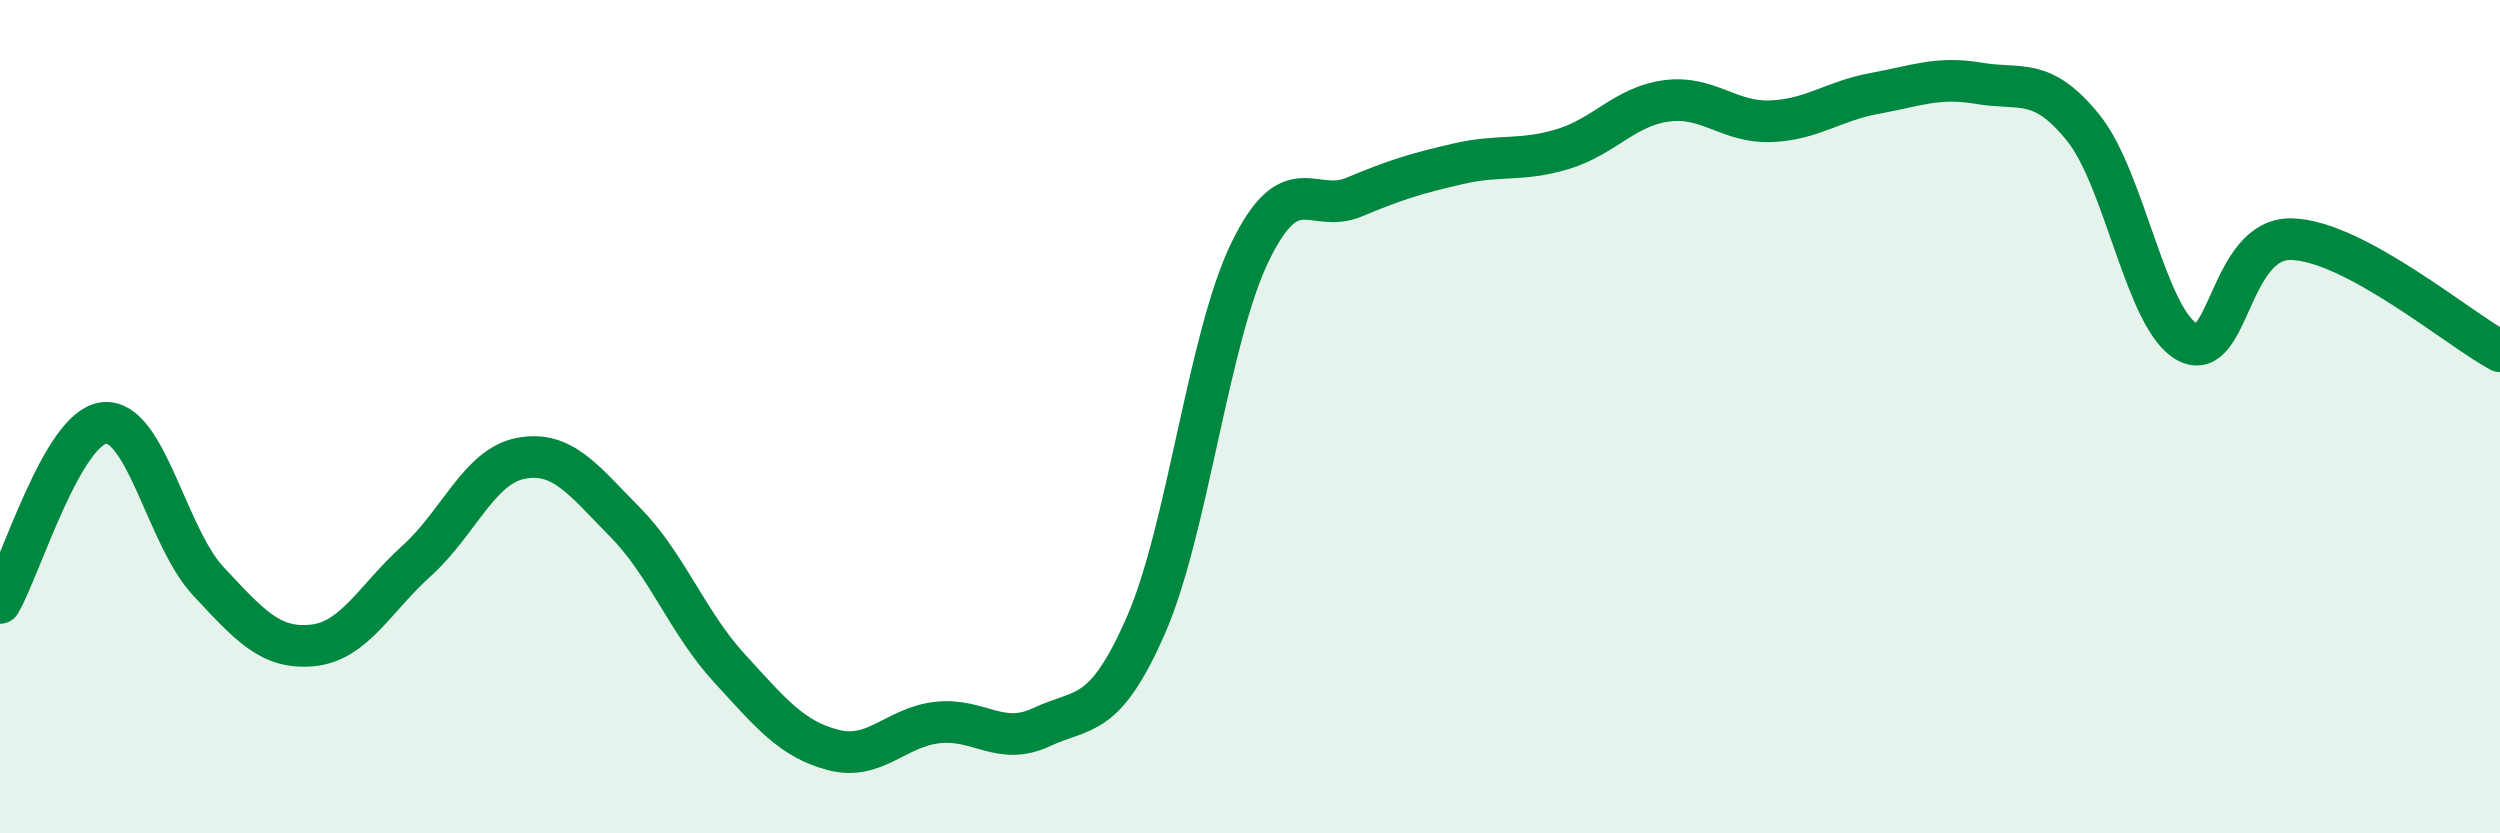
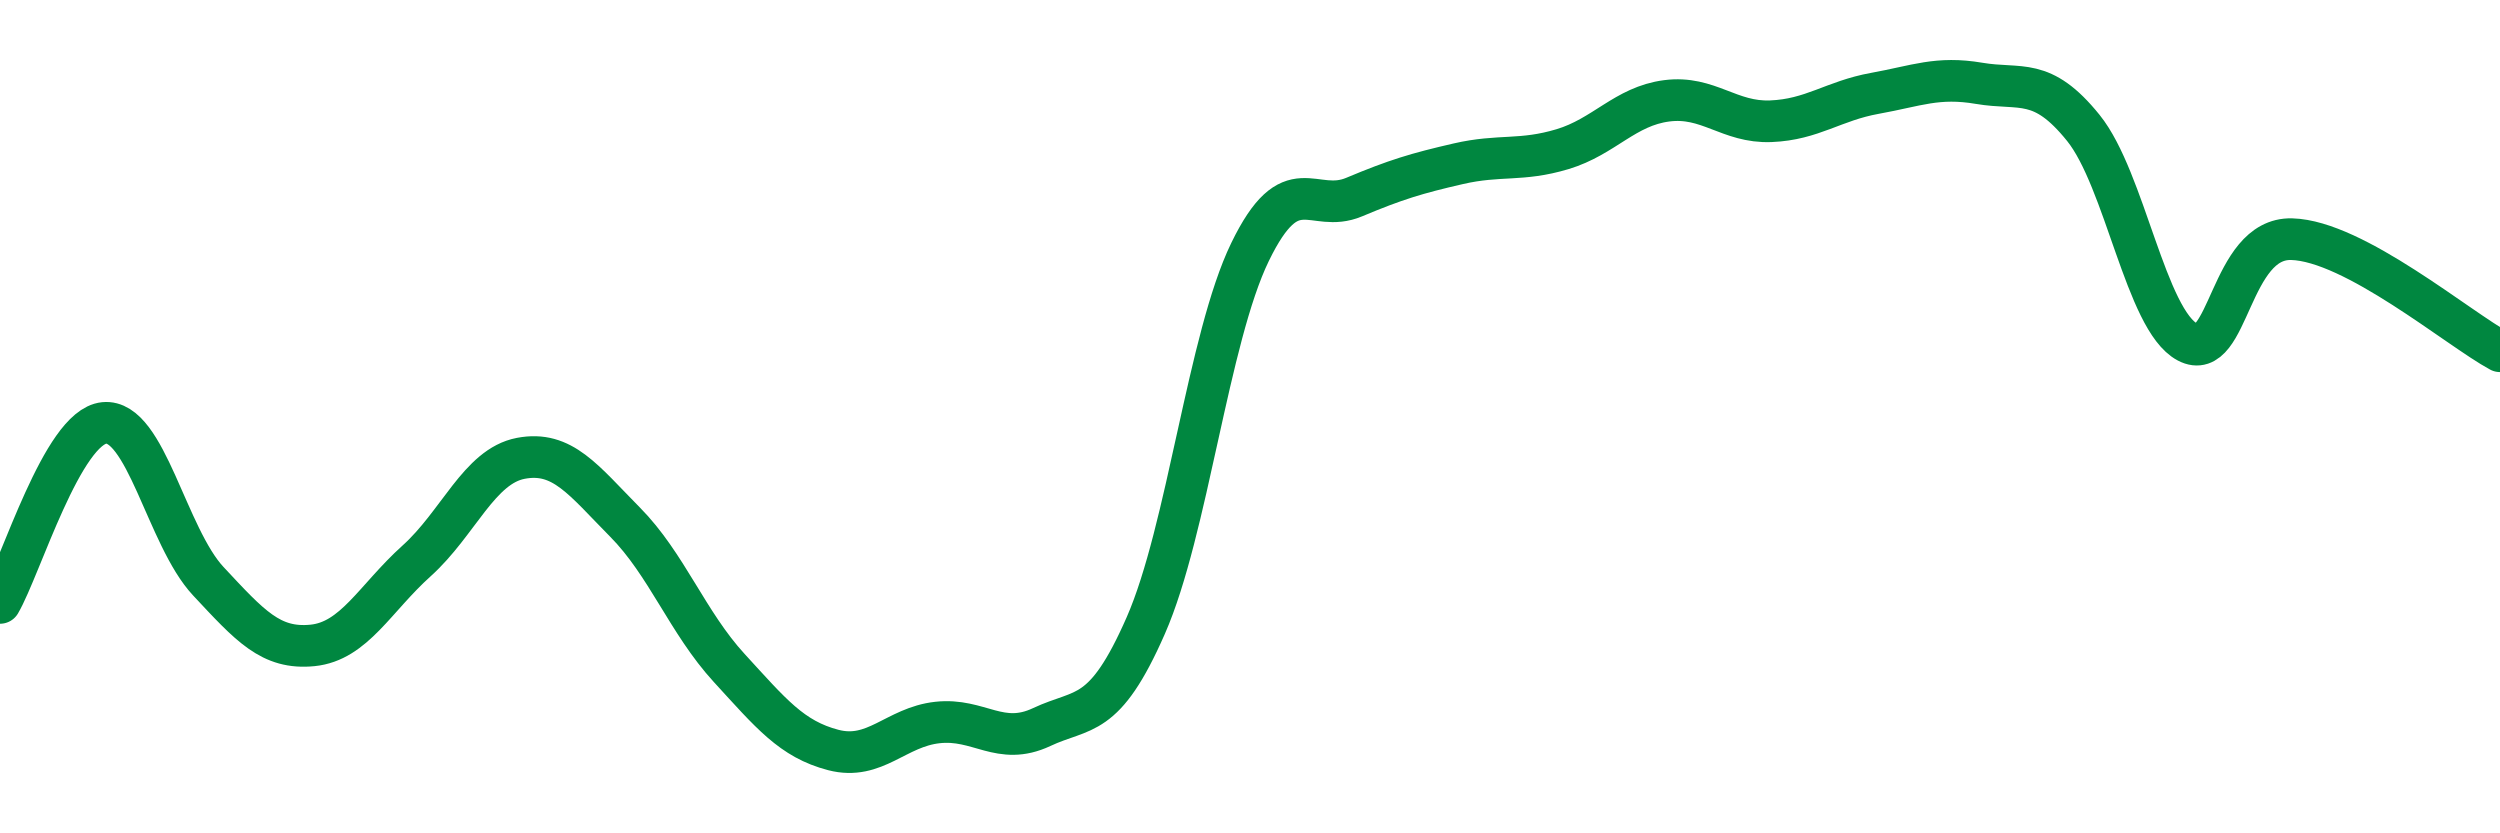
<svg xmlns="http://www.w3.org/2000/svg" width="60" height="20" viewBox="0 0 60 20">
-   <path d="M 0,14.47 C 0.5,13.61 1.5,10.25 2.5,10.15 C 3.5,10.05 4,12.88 5,13.95 C 6,15.02 6.5,15.59 7.5,15.49 C 8.5,15.39 9,14.36 10,13.46 C 11,12.56 11.5,11.19 12.5,11 C 13.5,10.81 14,11.52 15,12.53 C 16,13.54 16.5,14.94 17.5,16.03 C 18.5,17.12 19,17.74 20,18 C 21,18.26 21.5,17.45 22.5,17.34 C 23.5,17.23 24,17.92 25,17.45 C 26,16.98 26.5,17.29 27.5,15.01 C 28.5,12.73 29,8.11 30,6.05 C 31,3.99 31.5,5.15 32.5,4.73 C 33.5,4.31 34,4.16 35,3.93 C 36,3.7 36.5,3.88 37.5,3.58 C 38.5,3.28 39,2.55 40,2.42 C 41,2.29 41.5,2.95 42.5,2.91 C 43.5,2.87 44,2.42 45,2.24 C 46,2.06 46.5,1.83 47.5,2 C 48.5,2.17 49,1.83 50,3.07 C 51,4.31 51.5,7.68 52.5,8.21 C 53.5,8.74 53.5,5.7 55,5.74 C 56.5,5.78 59,7.89 60,8.43L60 20L0 20Z" fill="#008740" opacity="0.1" stroke-linecap="round" stroke-linejoin="round" />
  <path d="M 0,14.47 C 0.5,13.61 1.5,10.25 2.5,10.15 C 3.5,10.05 4,12.88 5,13.95 C 6,15.02 6.5,15.59 7.5,15.49 C 8.5,15.39 9,14.36 10,13.46 C 11,12.56 11.5,11.19 12.5,11 C 13.5,10.81 14,11.52 15,12.53 C 16,13.54 16.5,14.94 17.5,16.03 C 18.5,17.12 19,17.74 20,18 C 21,18.26 21.5,17.45 22.5,17.34 C 23.5,17.23 24,17.92 25,17.45 C 26,16.98 26.5,17.29 27.5,15.01 C 28.5,12.73 29,8.11 30,6.05 C 31,3.99 31.5,5.15 32.5,4.73 C 33.5,4.31 34,4.16 35,3.93 C 36,3.7 36.5,3.88 37.5,3.58 C 38.5,3.28 39,2.55 40,2.42 C 41,2.29 41.5,2.95 42.5,2.91 C 43.5,2.87 44,2.42 45,2.24 C 46,2.06 46.5,1.83 47.5,2 C 48.5,2.17 49,1.83 50,3.07 C 51,4.31 51.5,7.68 52.5,8.21 C 53.5,8.74 53.5,5.7 55,5.74 C 56.5,5.78 59,7.89 60,8.43" stroke="#008740" stroke-width="1" fill="none" stroke-linecap="round" stroke-linejoin="round" />
</svg>